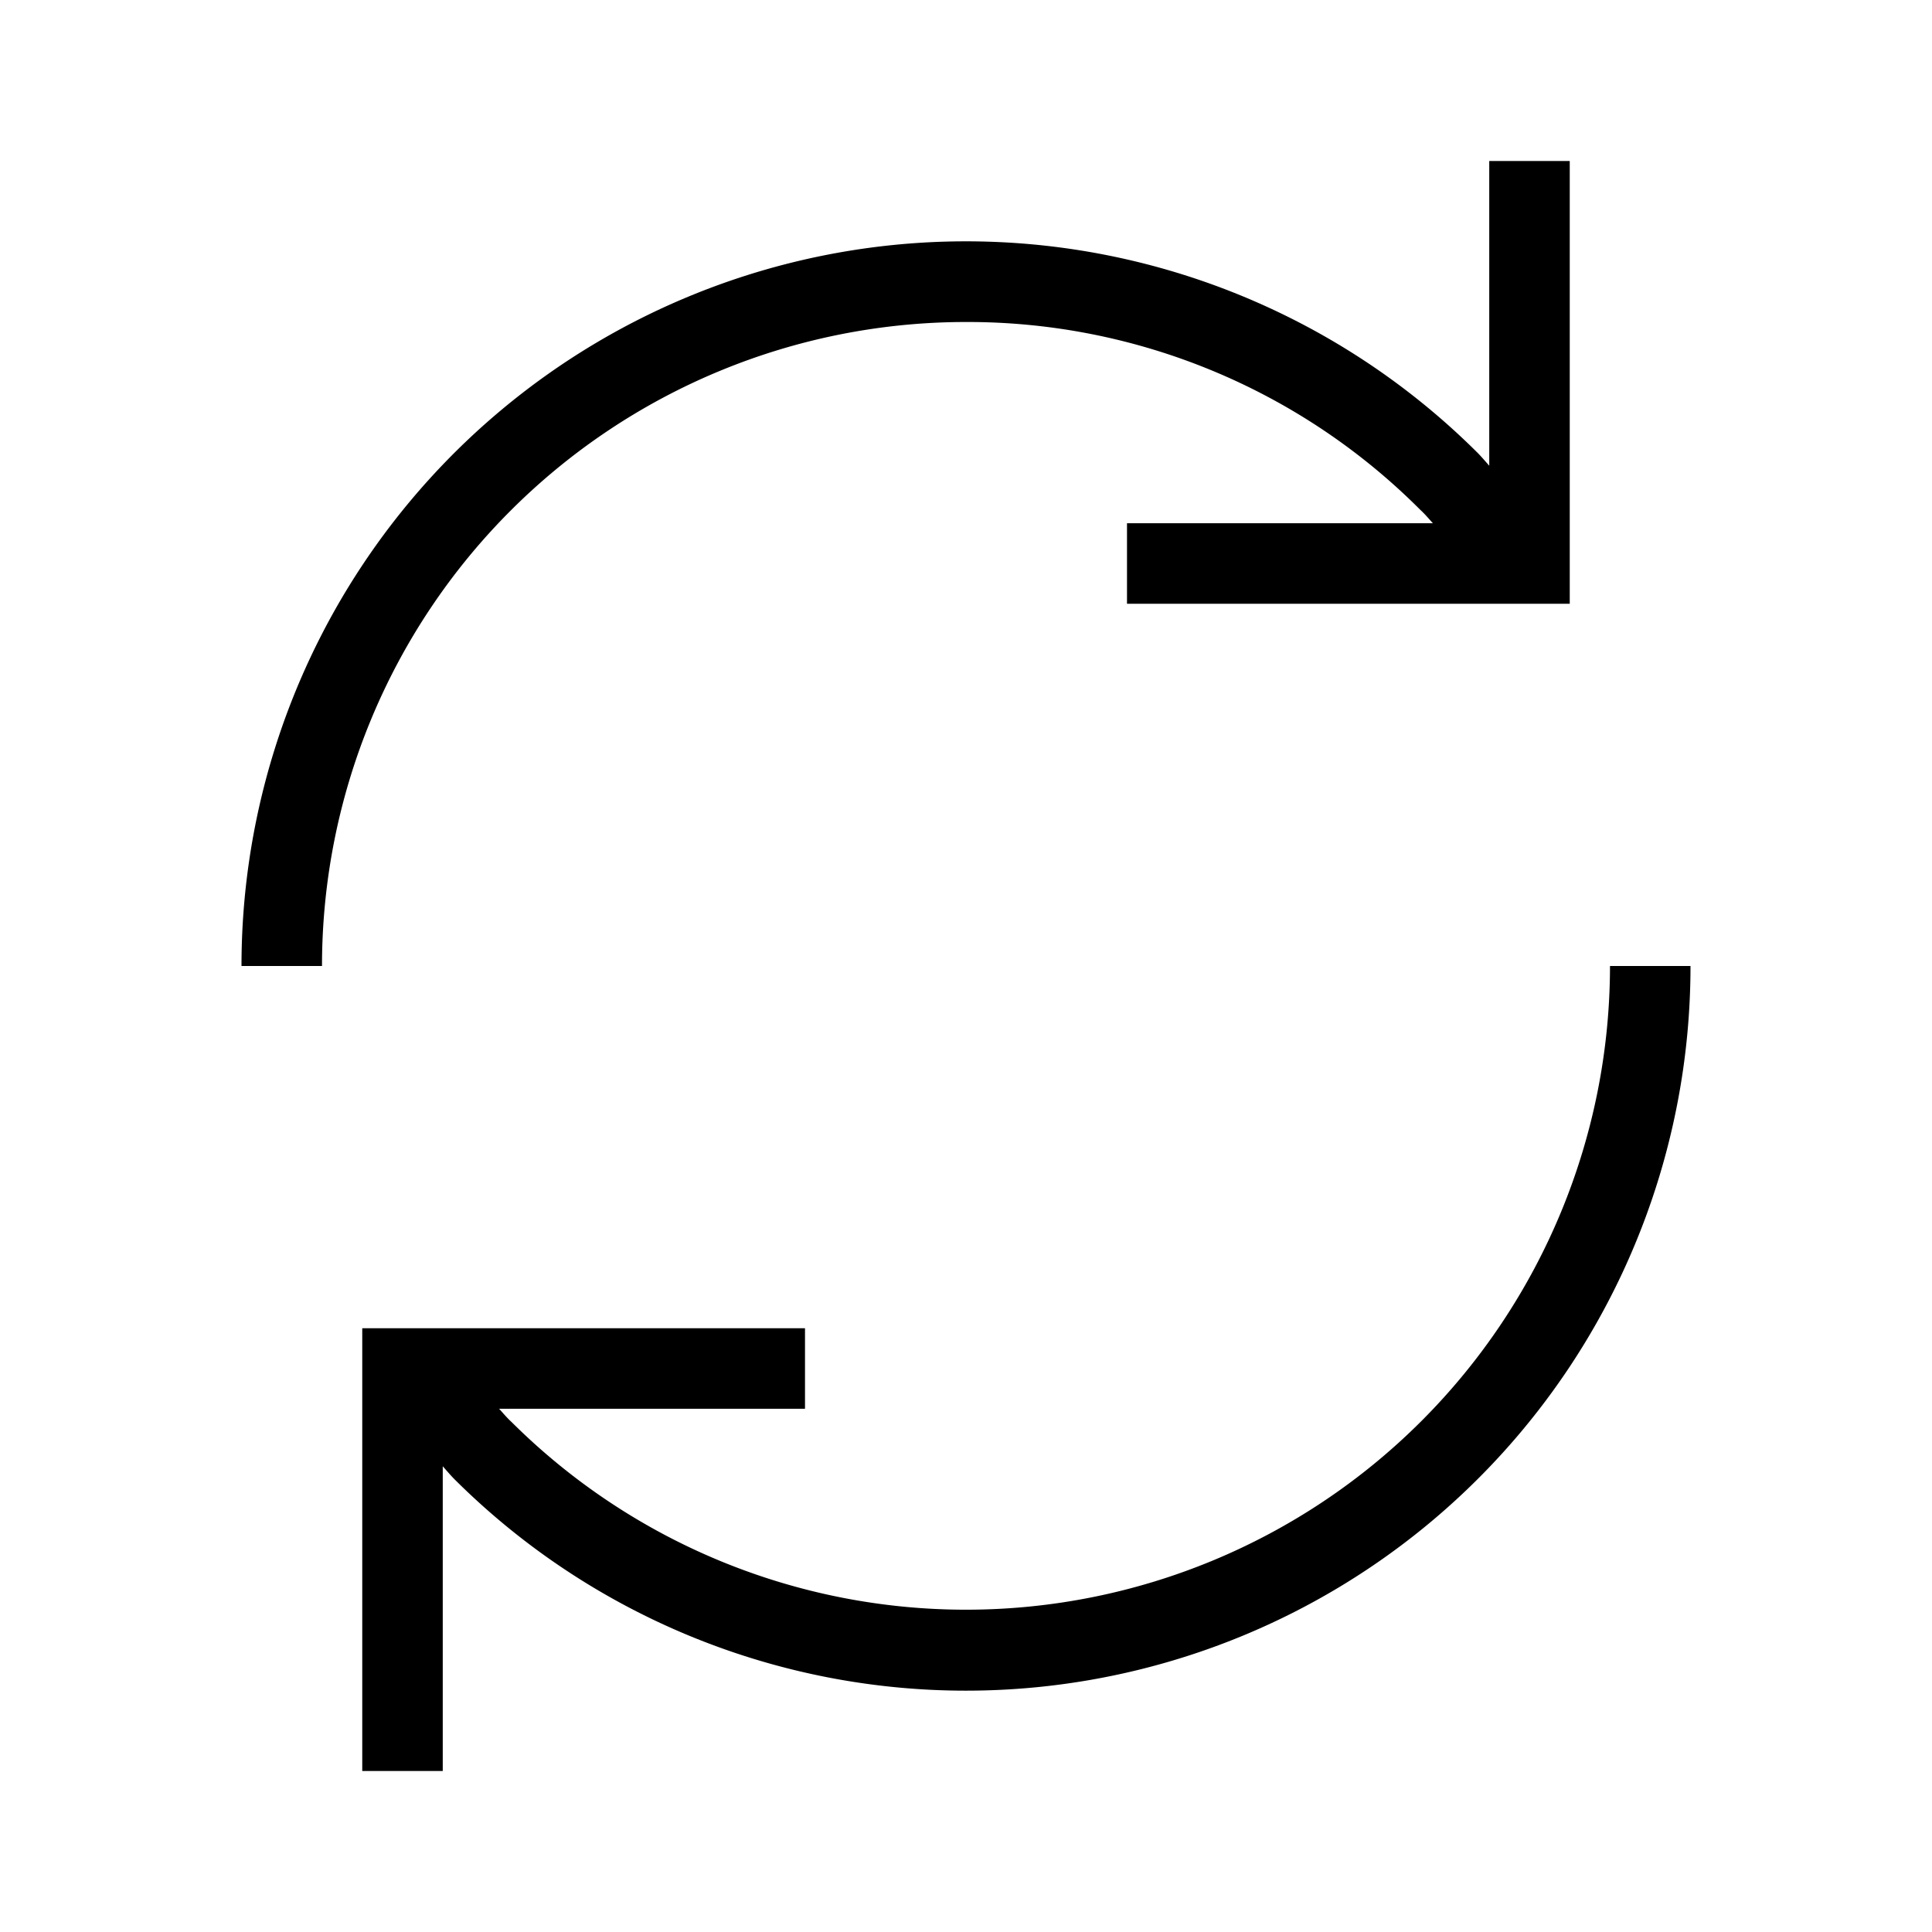
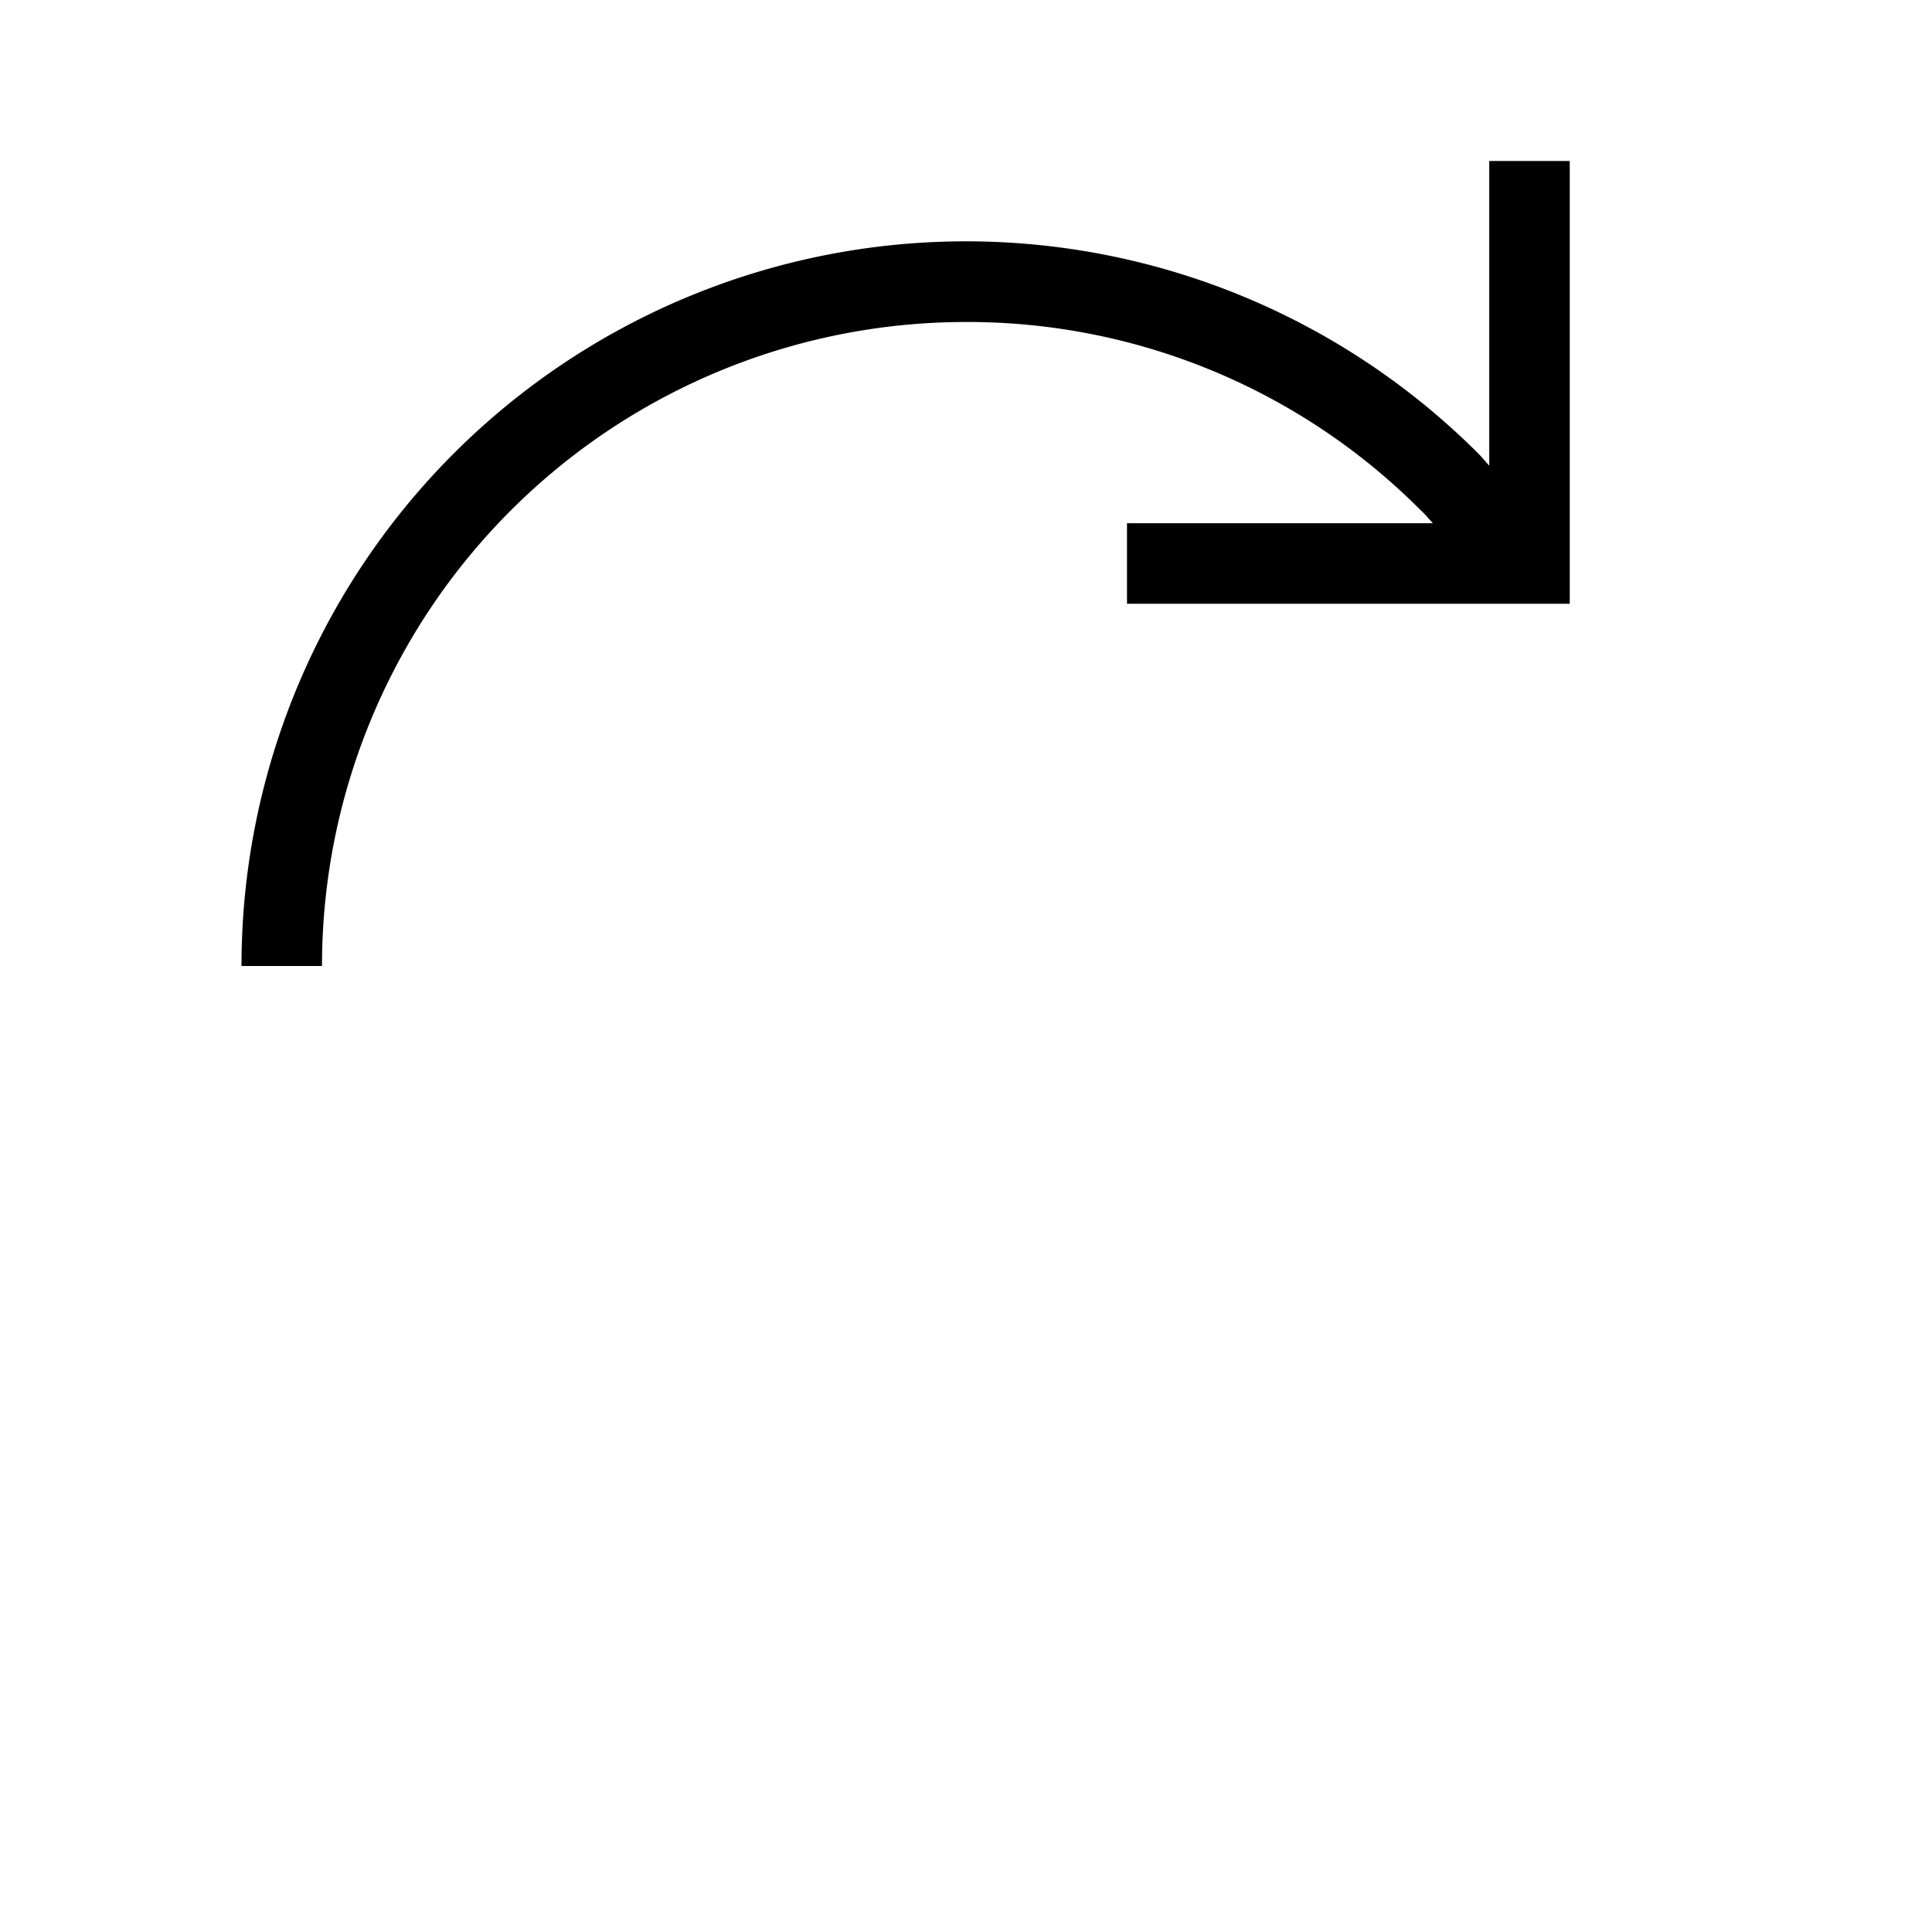
<svg xmlns="http://www.w3.org/2000/svg" id="ICONS2" viewBox="0 0 48 48">
  <path d="M24,8a15.88,15.88,0,0,1,11.29,4.67c.11.1.21.22.31.33H28v2H39V4H37v7.57c-.1-.11-.19-.22-.29-.32A18,18,0,0,0,6,24H8A16,16,0,0,1,24,8Z" />
-   <path d="M40,24A16,16,0,0,1,12.71,35.33c-.11-.1-.21-.22-.31-.33H20V33H9V44h2V36.43c.1.11.19.22.29.32A18,18,0,0,0,42,24Z" />
</svg>